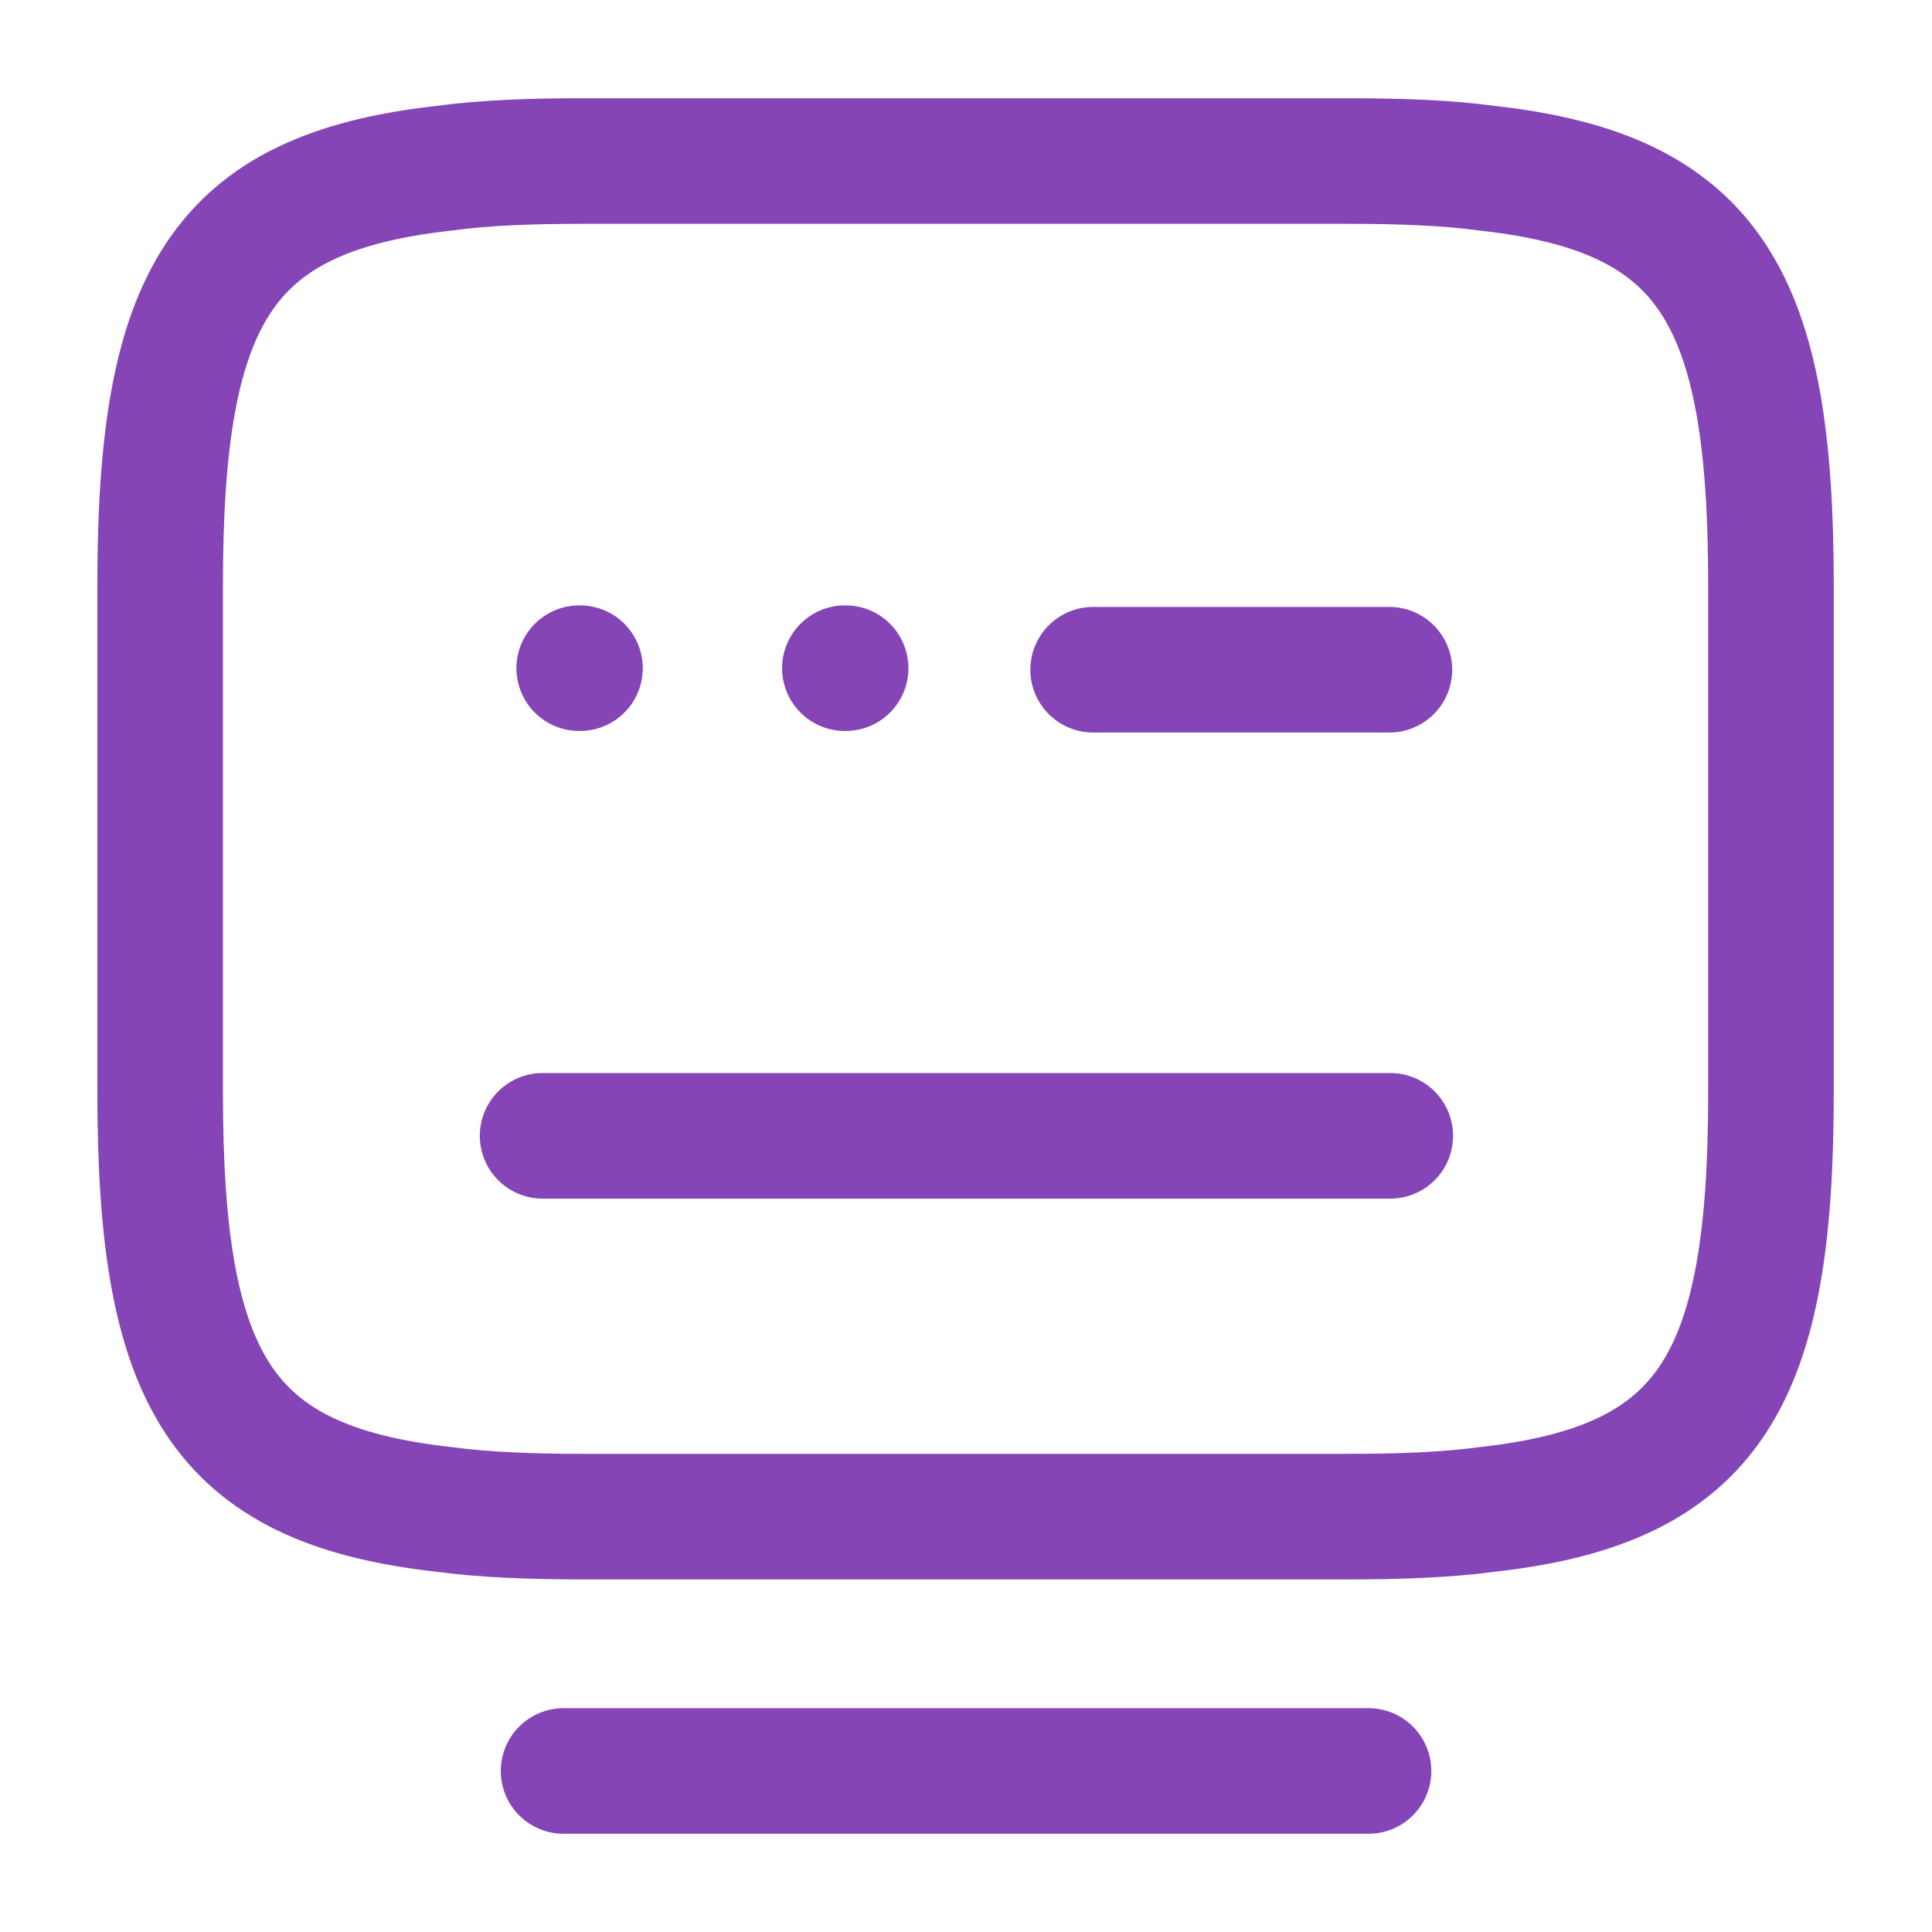
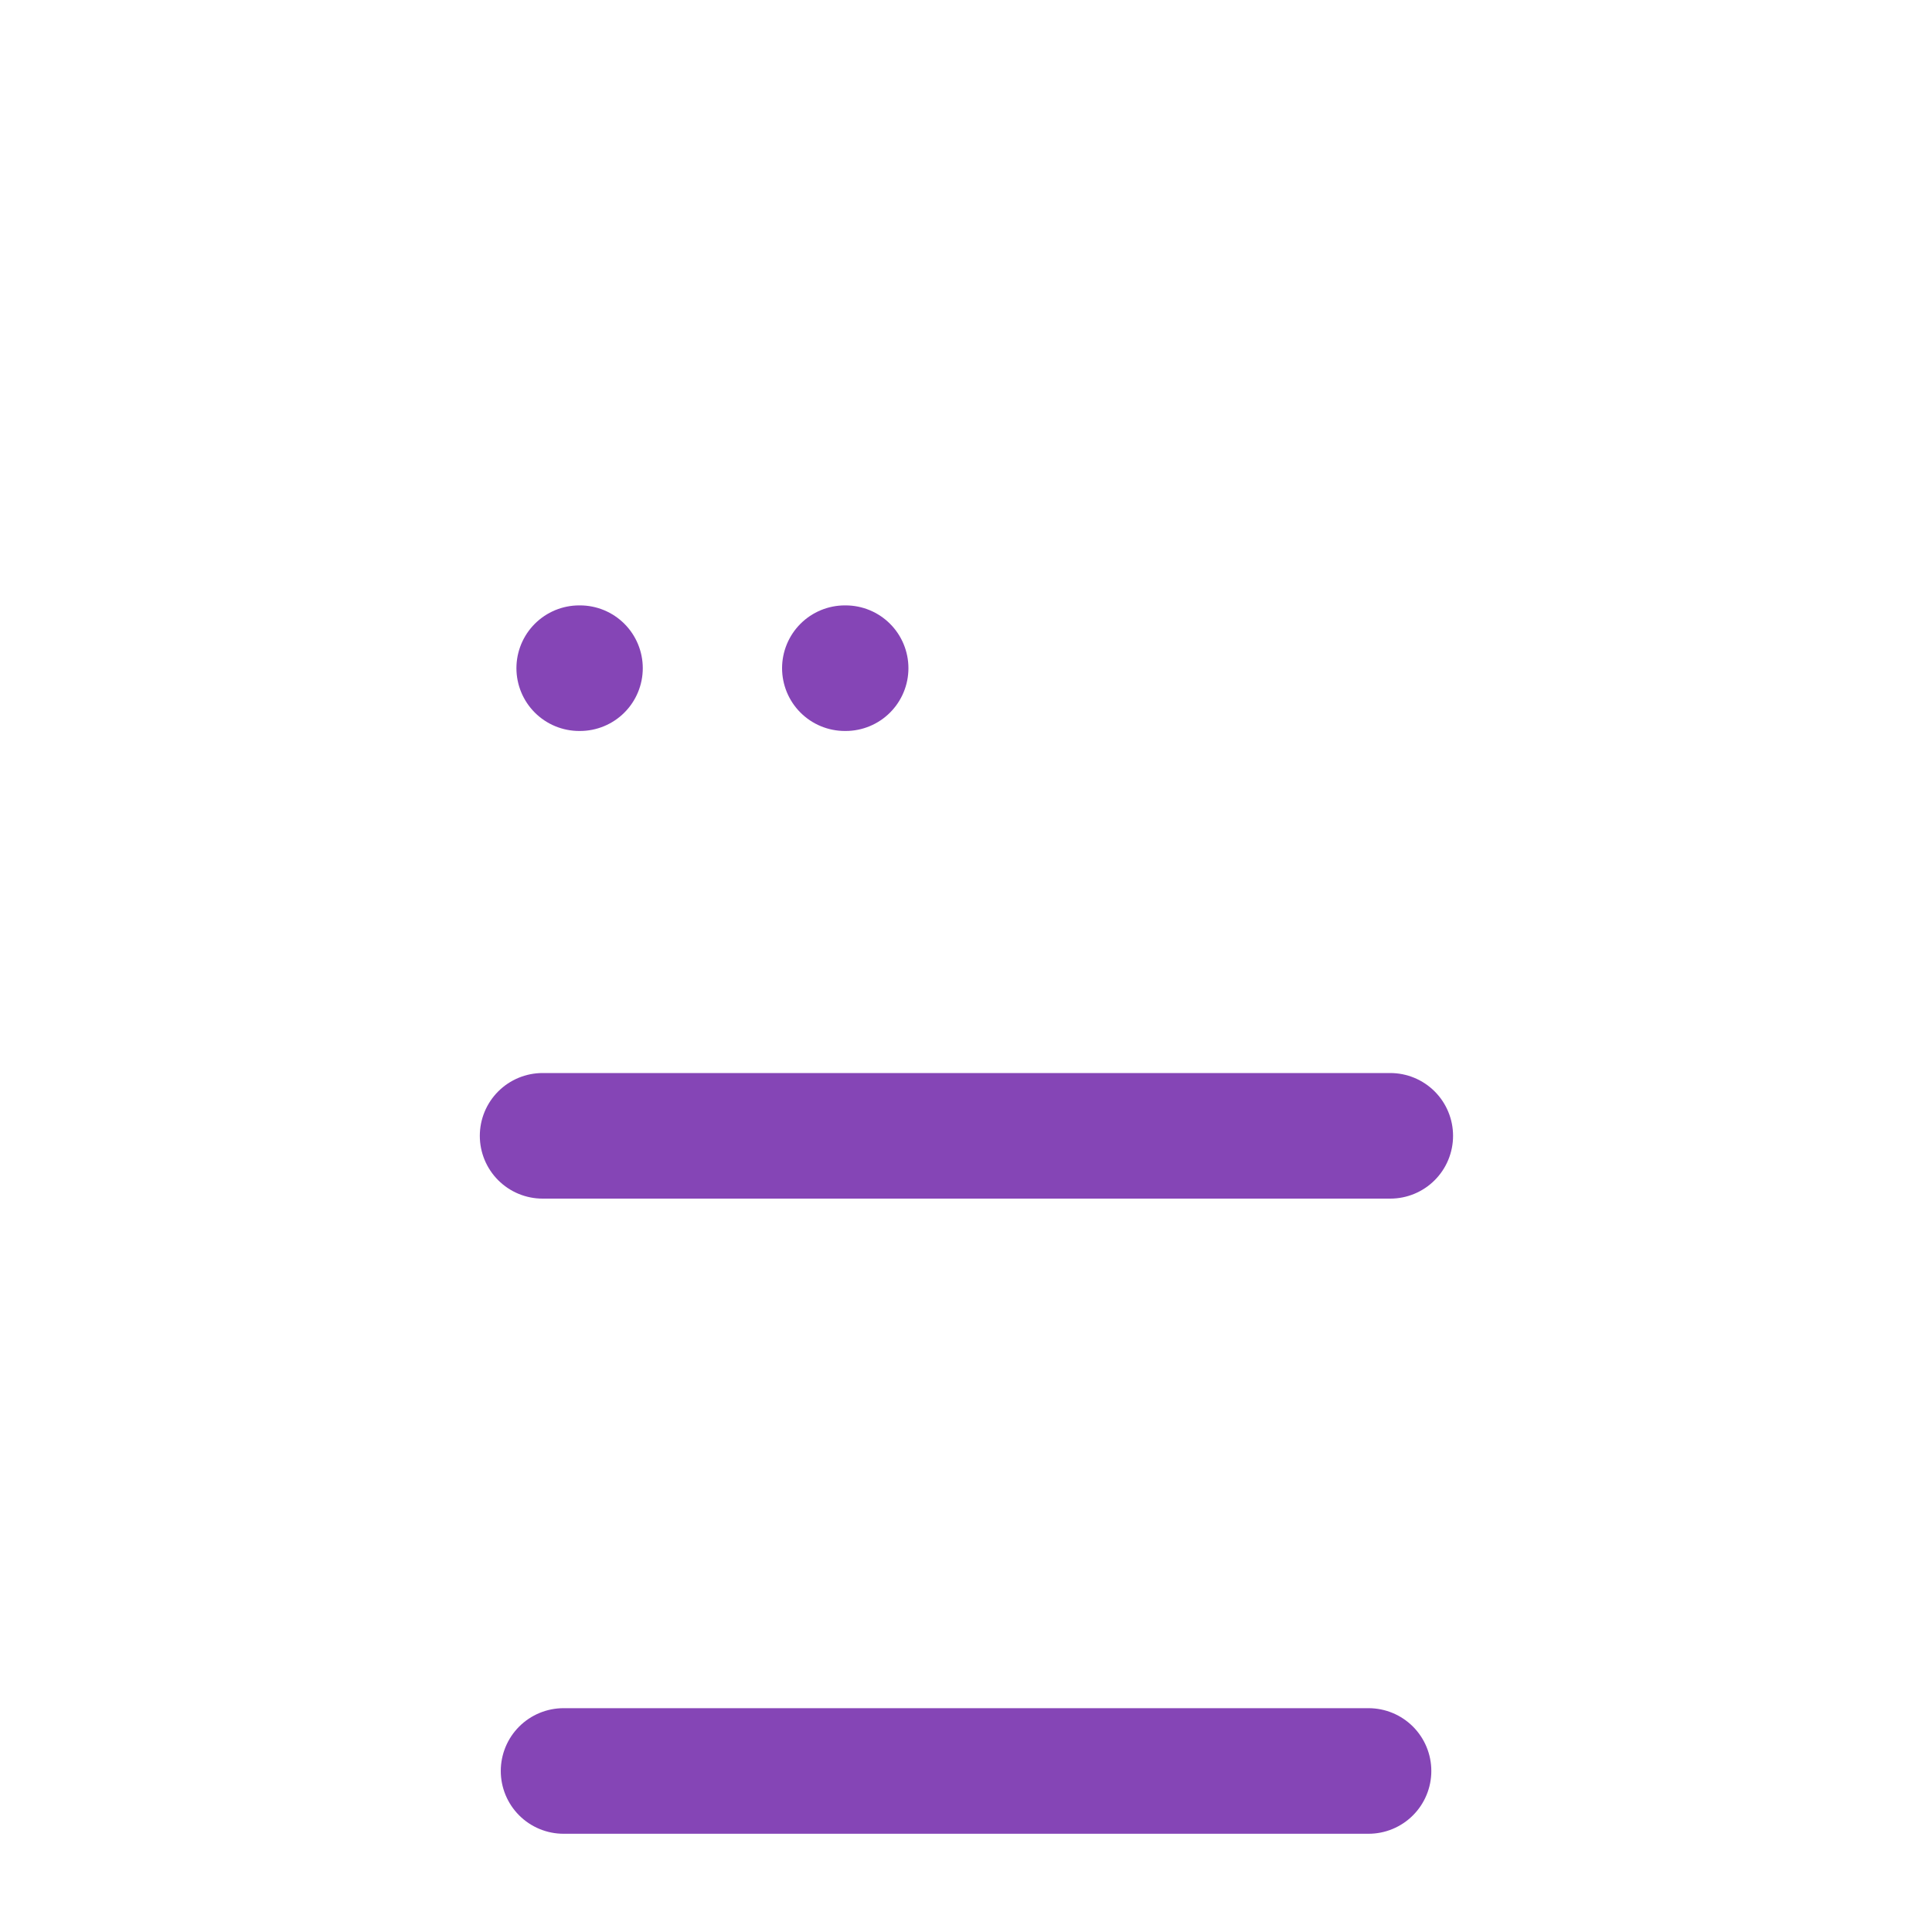
<svg xmlns="http://www.w3.org/2000/svg" width="20" height="20" viewBox="0 0 20 20" fill="none">
-   <path d="M6.05 1.667H13.941C14.483 1.667 14.966 1.683 15.4 1.742C17.708 2 18.333 3.083 18.333 6.05V11.317C18.333 14.283 17.708 15.367 15.4 15.625C14.966 15.683 14.492 15.7 13.941 15.7H6.05C5.508 15.7 5.025 15.683 4.592 15.625C2.283 15.367 1.658 14.283 1.658 11.317V6.05C1.658 3.083 2.283 2 4.592 1.742C5.025 1.683 5.508 1.667 6.05 1.667Z" stroke="#8545B6" stroke-width="1.3" stroke-linecap="round" stroke-linejoin="round" />
-   <path d="M11.316 6.933H14.383" stroke="#8545B6" stroke-width="1.3" stroke-linecap="round" stroke-linejoin="round" />
  <path d="M5.617 11.758H5.634H14.392" stroke="#8545B6" stroke-width="1.3" stroke-linecap="round" stroke-linejoin="round" />
  <path d="M5.834 18.333H14.167" stroke="#8545B6" stroke-width="1.3" stroke-linecap="round" stroke-linejoin="round" />
  <path d="M5.996 6.917H6.004" stroke="#8545B6" stroke-width="1.3" stroke-linecap="round" stroke-linejoin="round" />
  <path d="M8.746 6.917H8.754" stroke="#8545B6" stroke-width="1.3" stroke-linecap="round" stroke-linejoin="round" />
</svg>